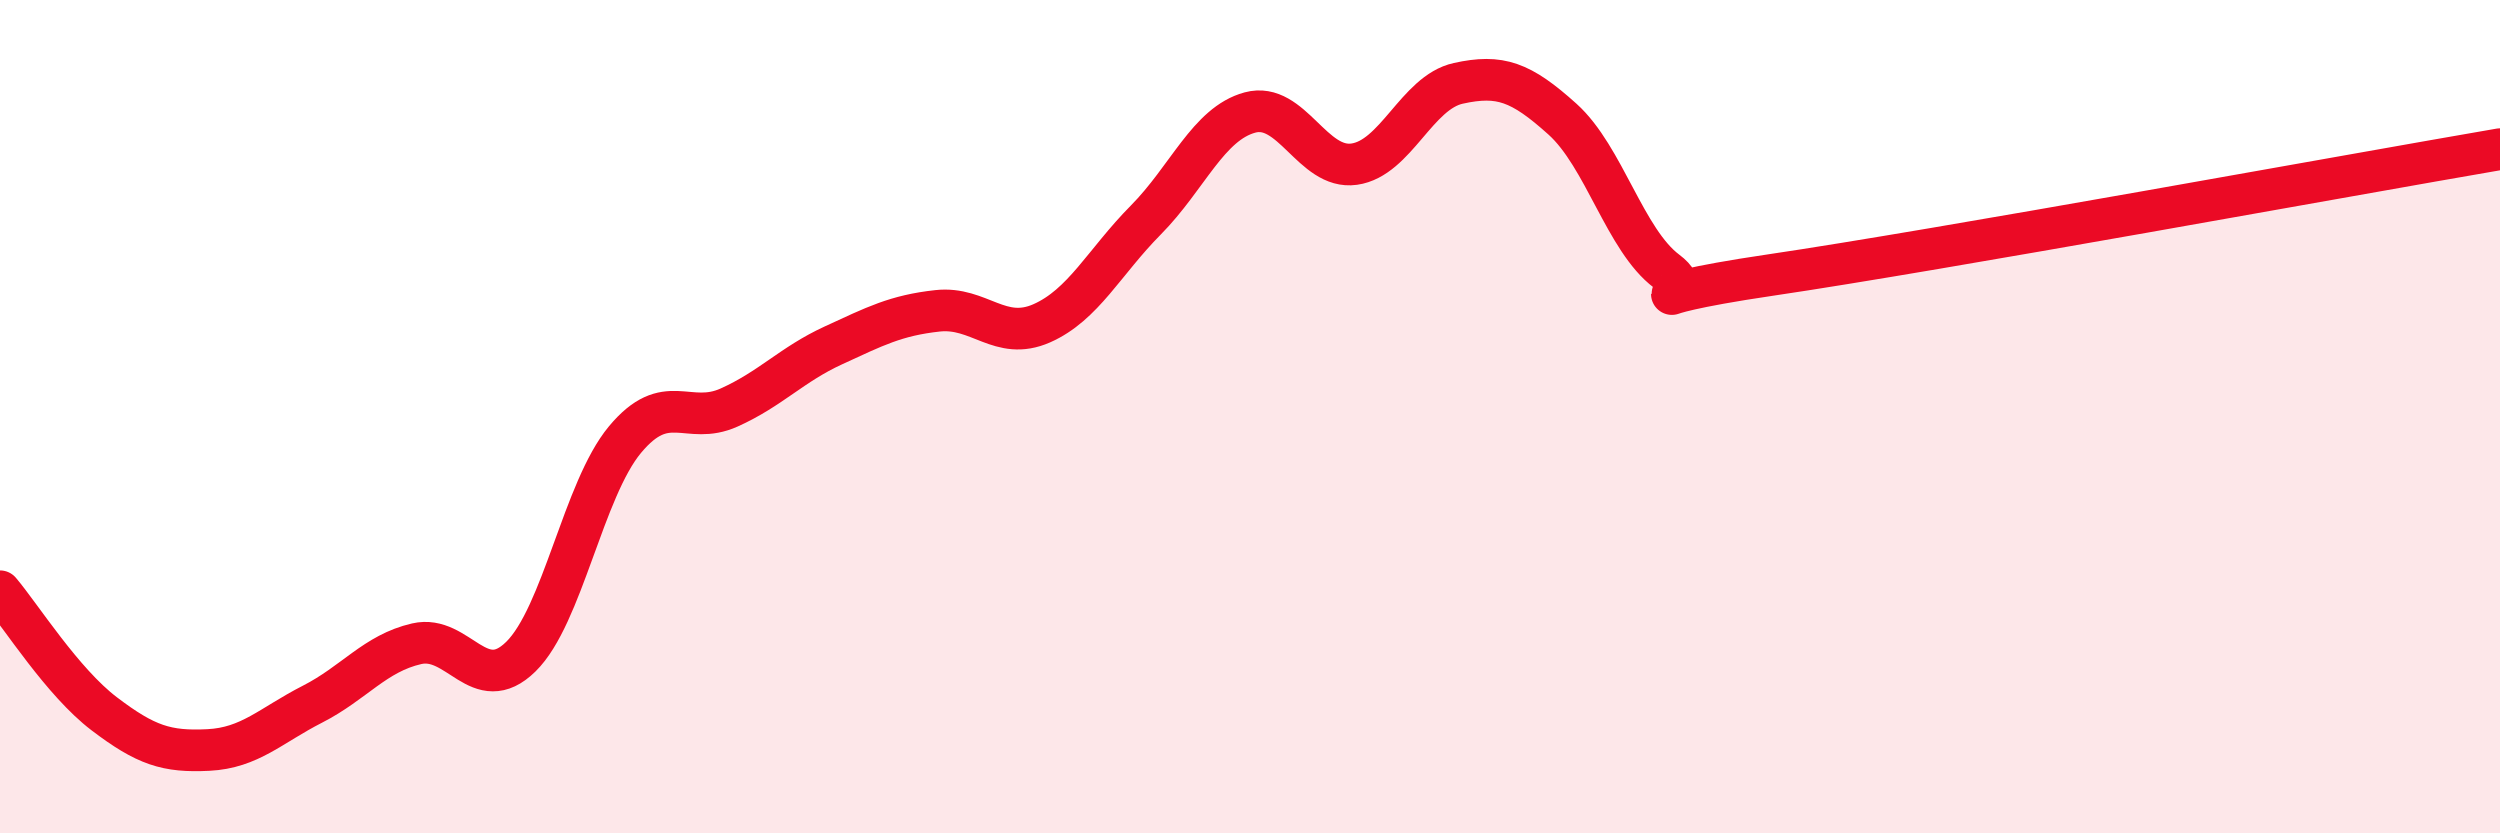
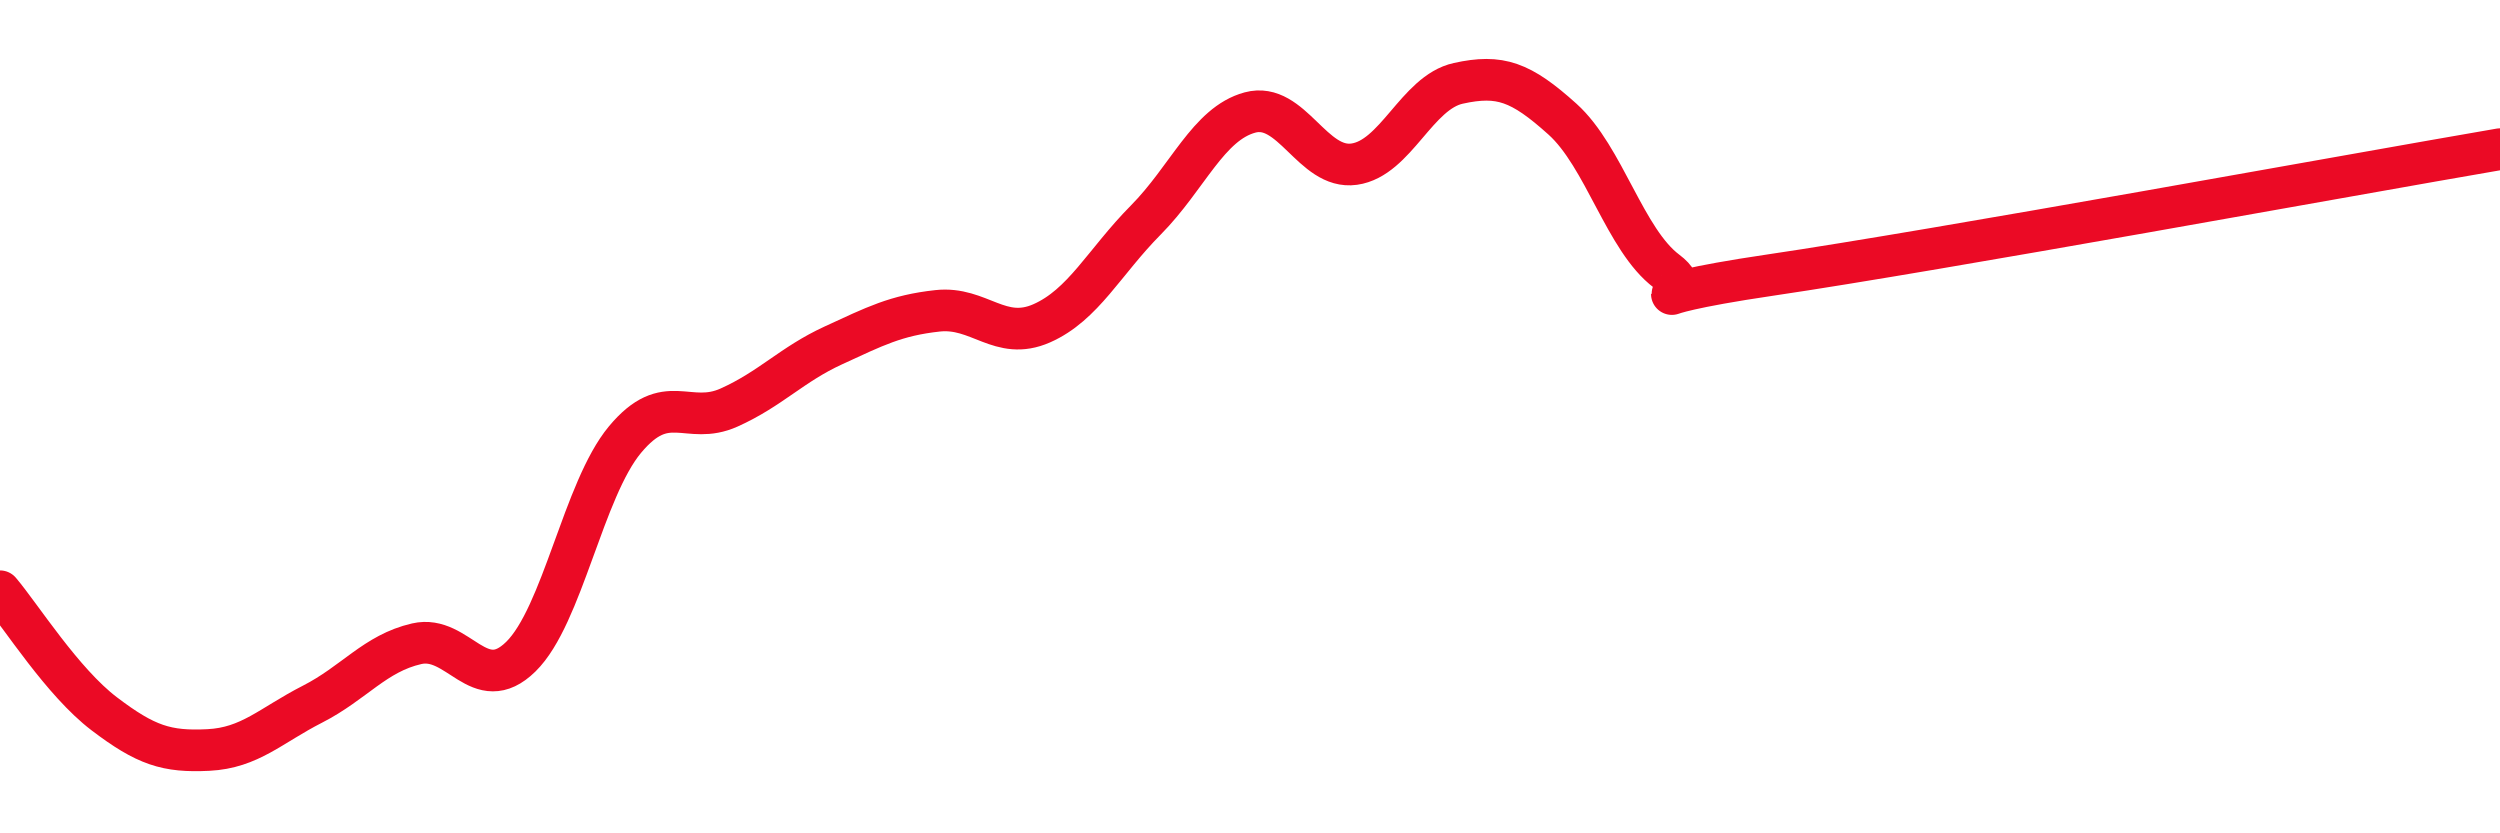
<svg xmlns="http://www.w3.org/2000/svg" width="60" height="20" viewBox="0 0 60 20">
-   <path d="M 0,14.19 C 0.5,14.78 1.5,16.37 2.5,17.13 C 3.5,17.89 4,18.05 5,18 C 6,17.95 6.5,17.41 7.5,16.9 C 8.5,16.39 9,15.68 10,15.45 C 11,15.22 11.5,16.74 12.5,15.76 C 13.5,14.78 14,11.75 15,10.55 C 16,9.35 16.5,10.23 17.5,9.78 C 18.5,9.33 19,8.75 20,8.29 C 21,7.83 21.5,7.57 22.5,7.46 C 23.5,7.35 24,8.2 25,7.76 C 26,7.32 26.5,6.29 27.5,5.28 C 28.5,4.27 29,2.97 30,2.7 C 31,2.43 31.5,4.08 32.5,3.94 C 33.5,3.8 34,2.22 35,2 C 36,1.78 36.5,1.96 37.5,2.86 C 38.5,3.76 39,5.76 40,6.51 C 41,7.26 38.5,7.19 42.5,6.6 C 46.5,6.01 56.5,4.18 60,3.58L60 20L0 20Z" fill="#EB0A25" opacity="0.1" stroke-linecap="round" stroke-linejoin="round" />
  <path d="M 0,14.19 C 0.5,14.78 1.5,16.37 2.5,17.13 C 3.5,17.89 4,18.05 5,18 C 6,17.95 6.5,17.41 7.5,16.9 C 8.5,16.39 9,15.68 10,15.45 C 11,15.22 11.5,16.74 12.5,15.76 C 13.5,14.78 14,11.75 15,10.55 C 16,9.35 16.5,10.23 17.5,9.78 C 18.5,9.33 19,8.75 20,8.29 C 21,7.83 21.5,7.57 22.5,7.46 C 23.5,7.35 24,8.2 25,7.76 C 26,7.32 26.5,6.29 27.5,5.28 C 28.5,4.27 29,2.97 30,2.7 C 31,2.43 31.5,4.08 32.5,3.94 C 33.5,3.8 34,2.22 35,2 C 36,1.78 36.5,1.96 37.5,2.86 C 38.5,3.76 39,5.76 40,6.51 C 41,7.26 38.5,7.19 42.5,6.6 C 46.5,6.01 56.5,4.18 60,3.58" stroke="#EB0A25" stroke-width="1" fill="none" stroke-linecap="round" stroke-linejoin="round" />
</svg>